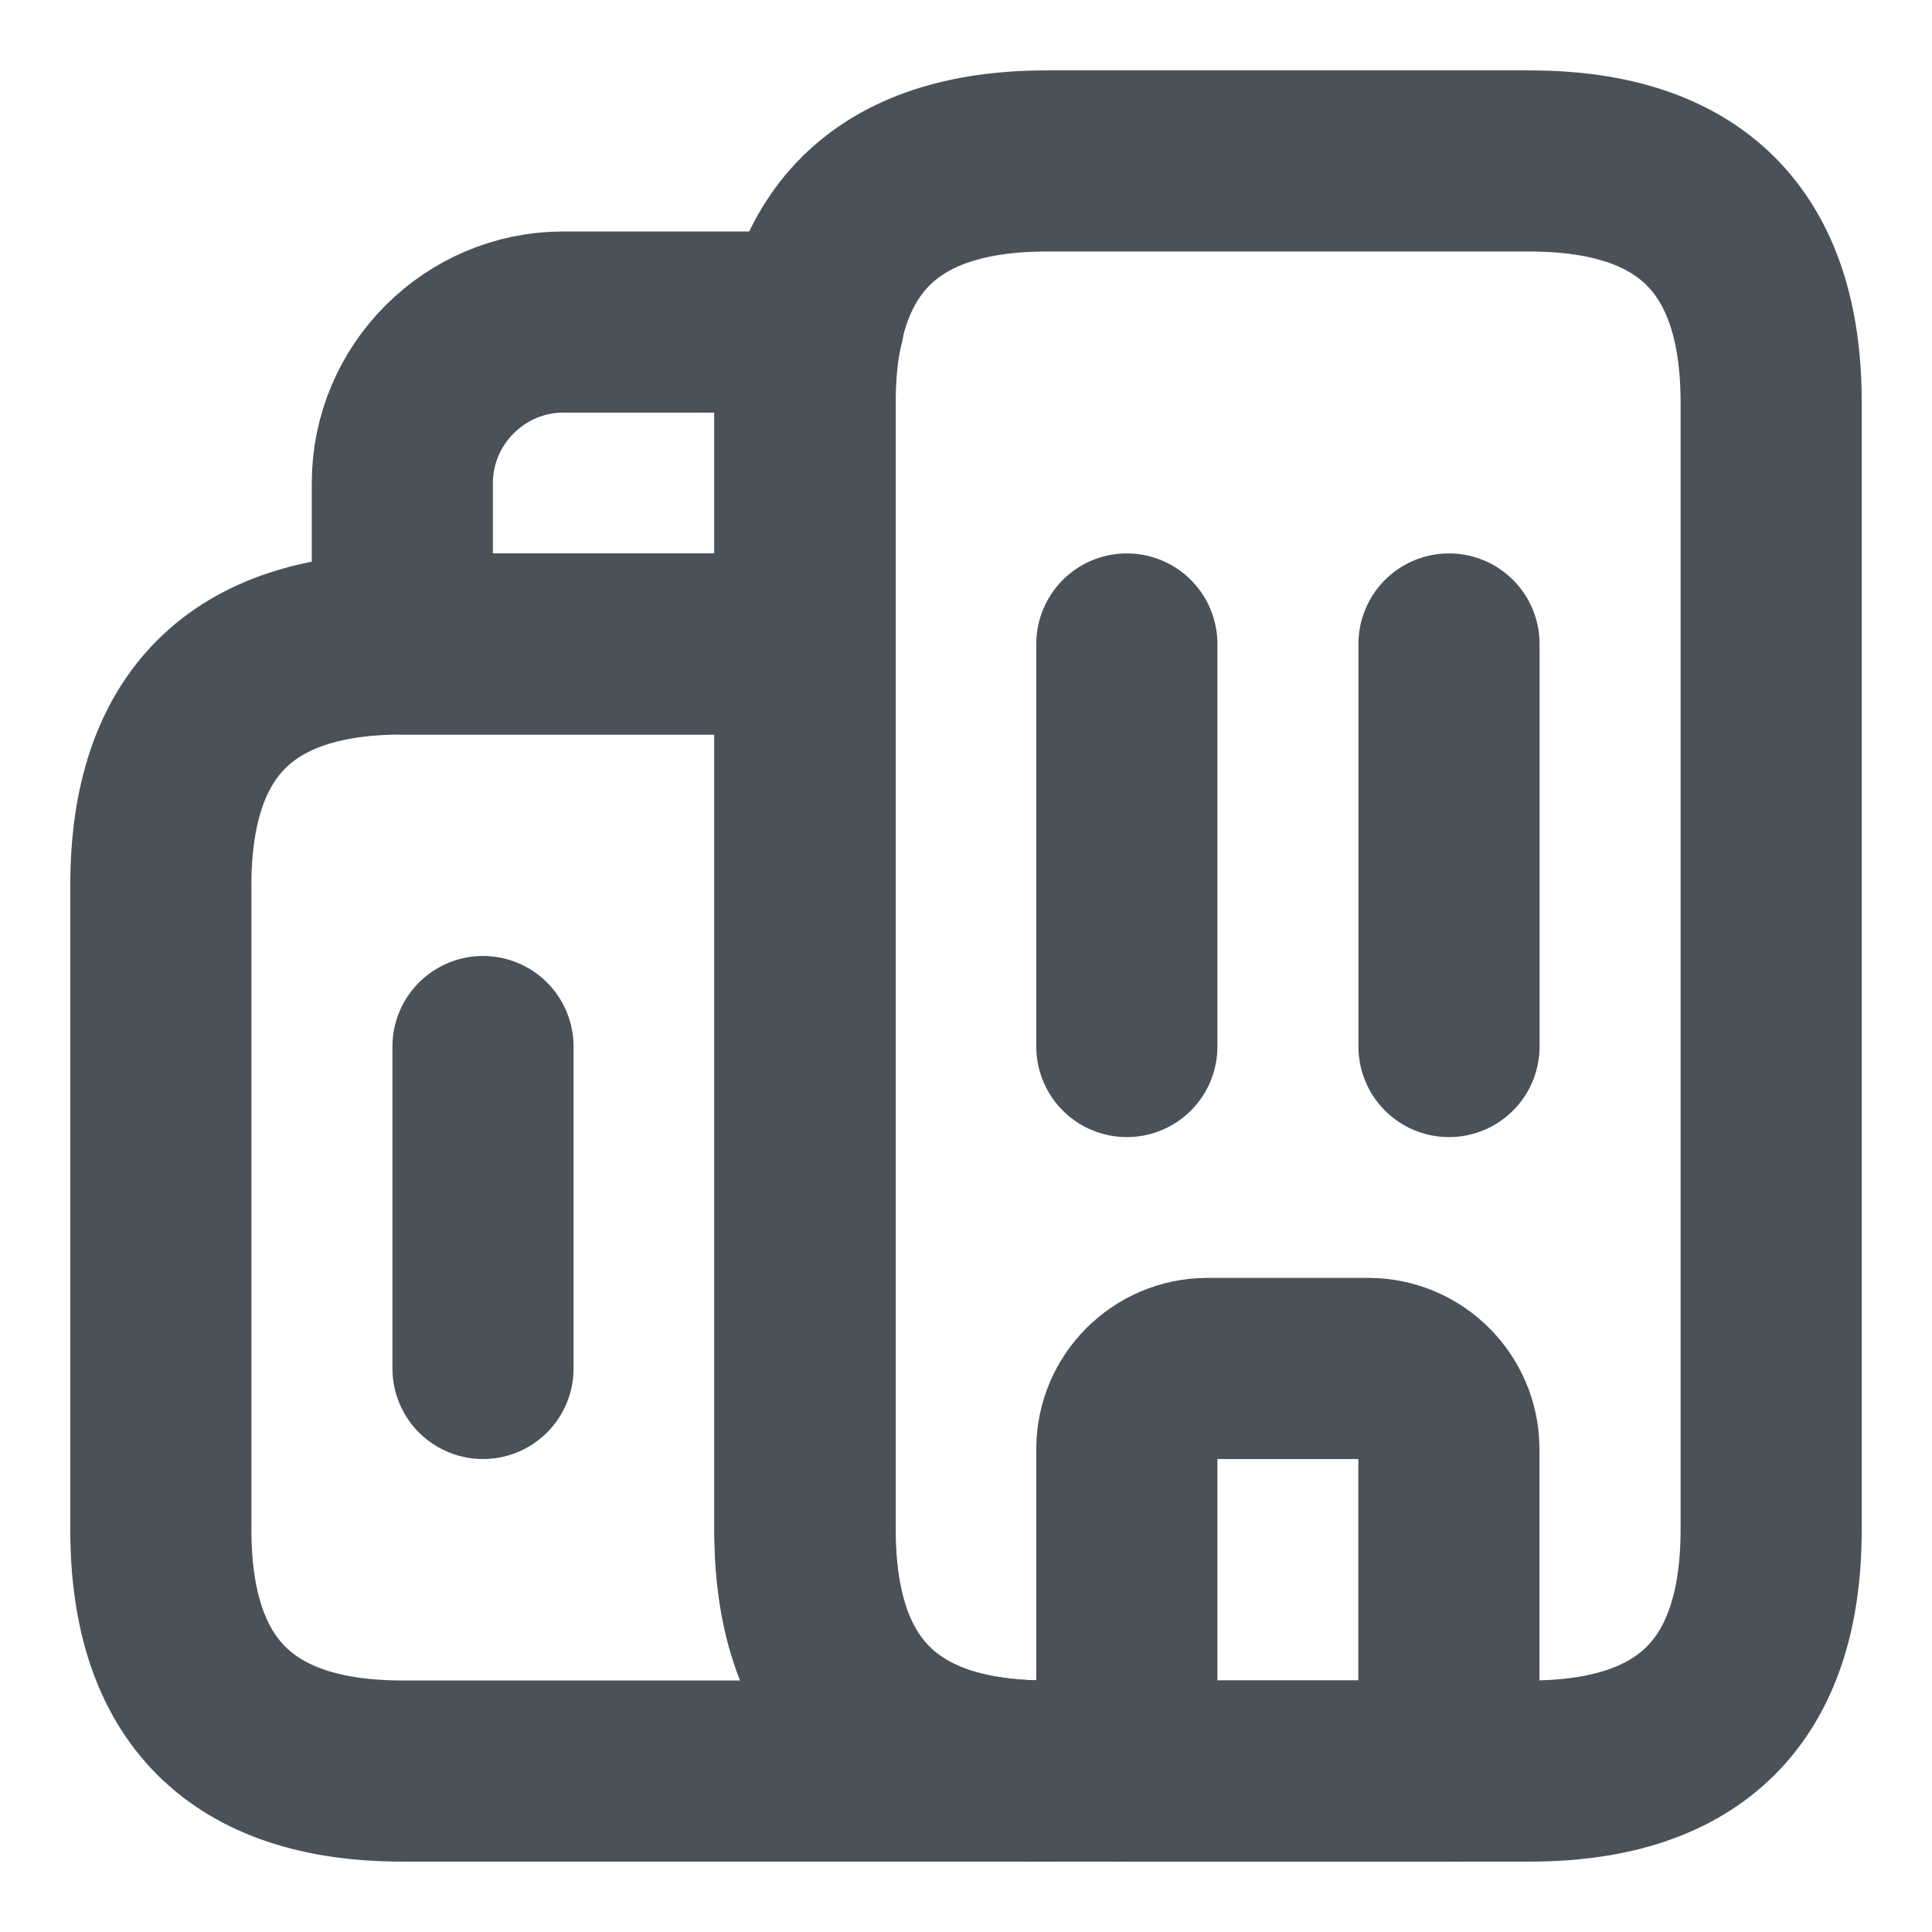
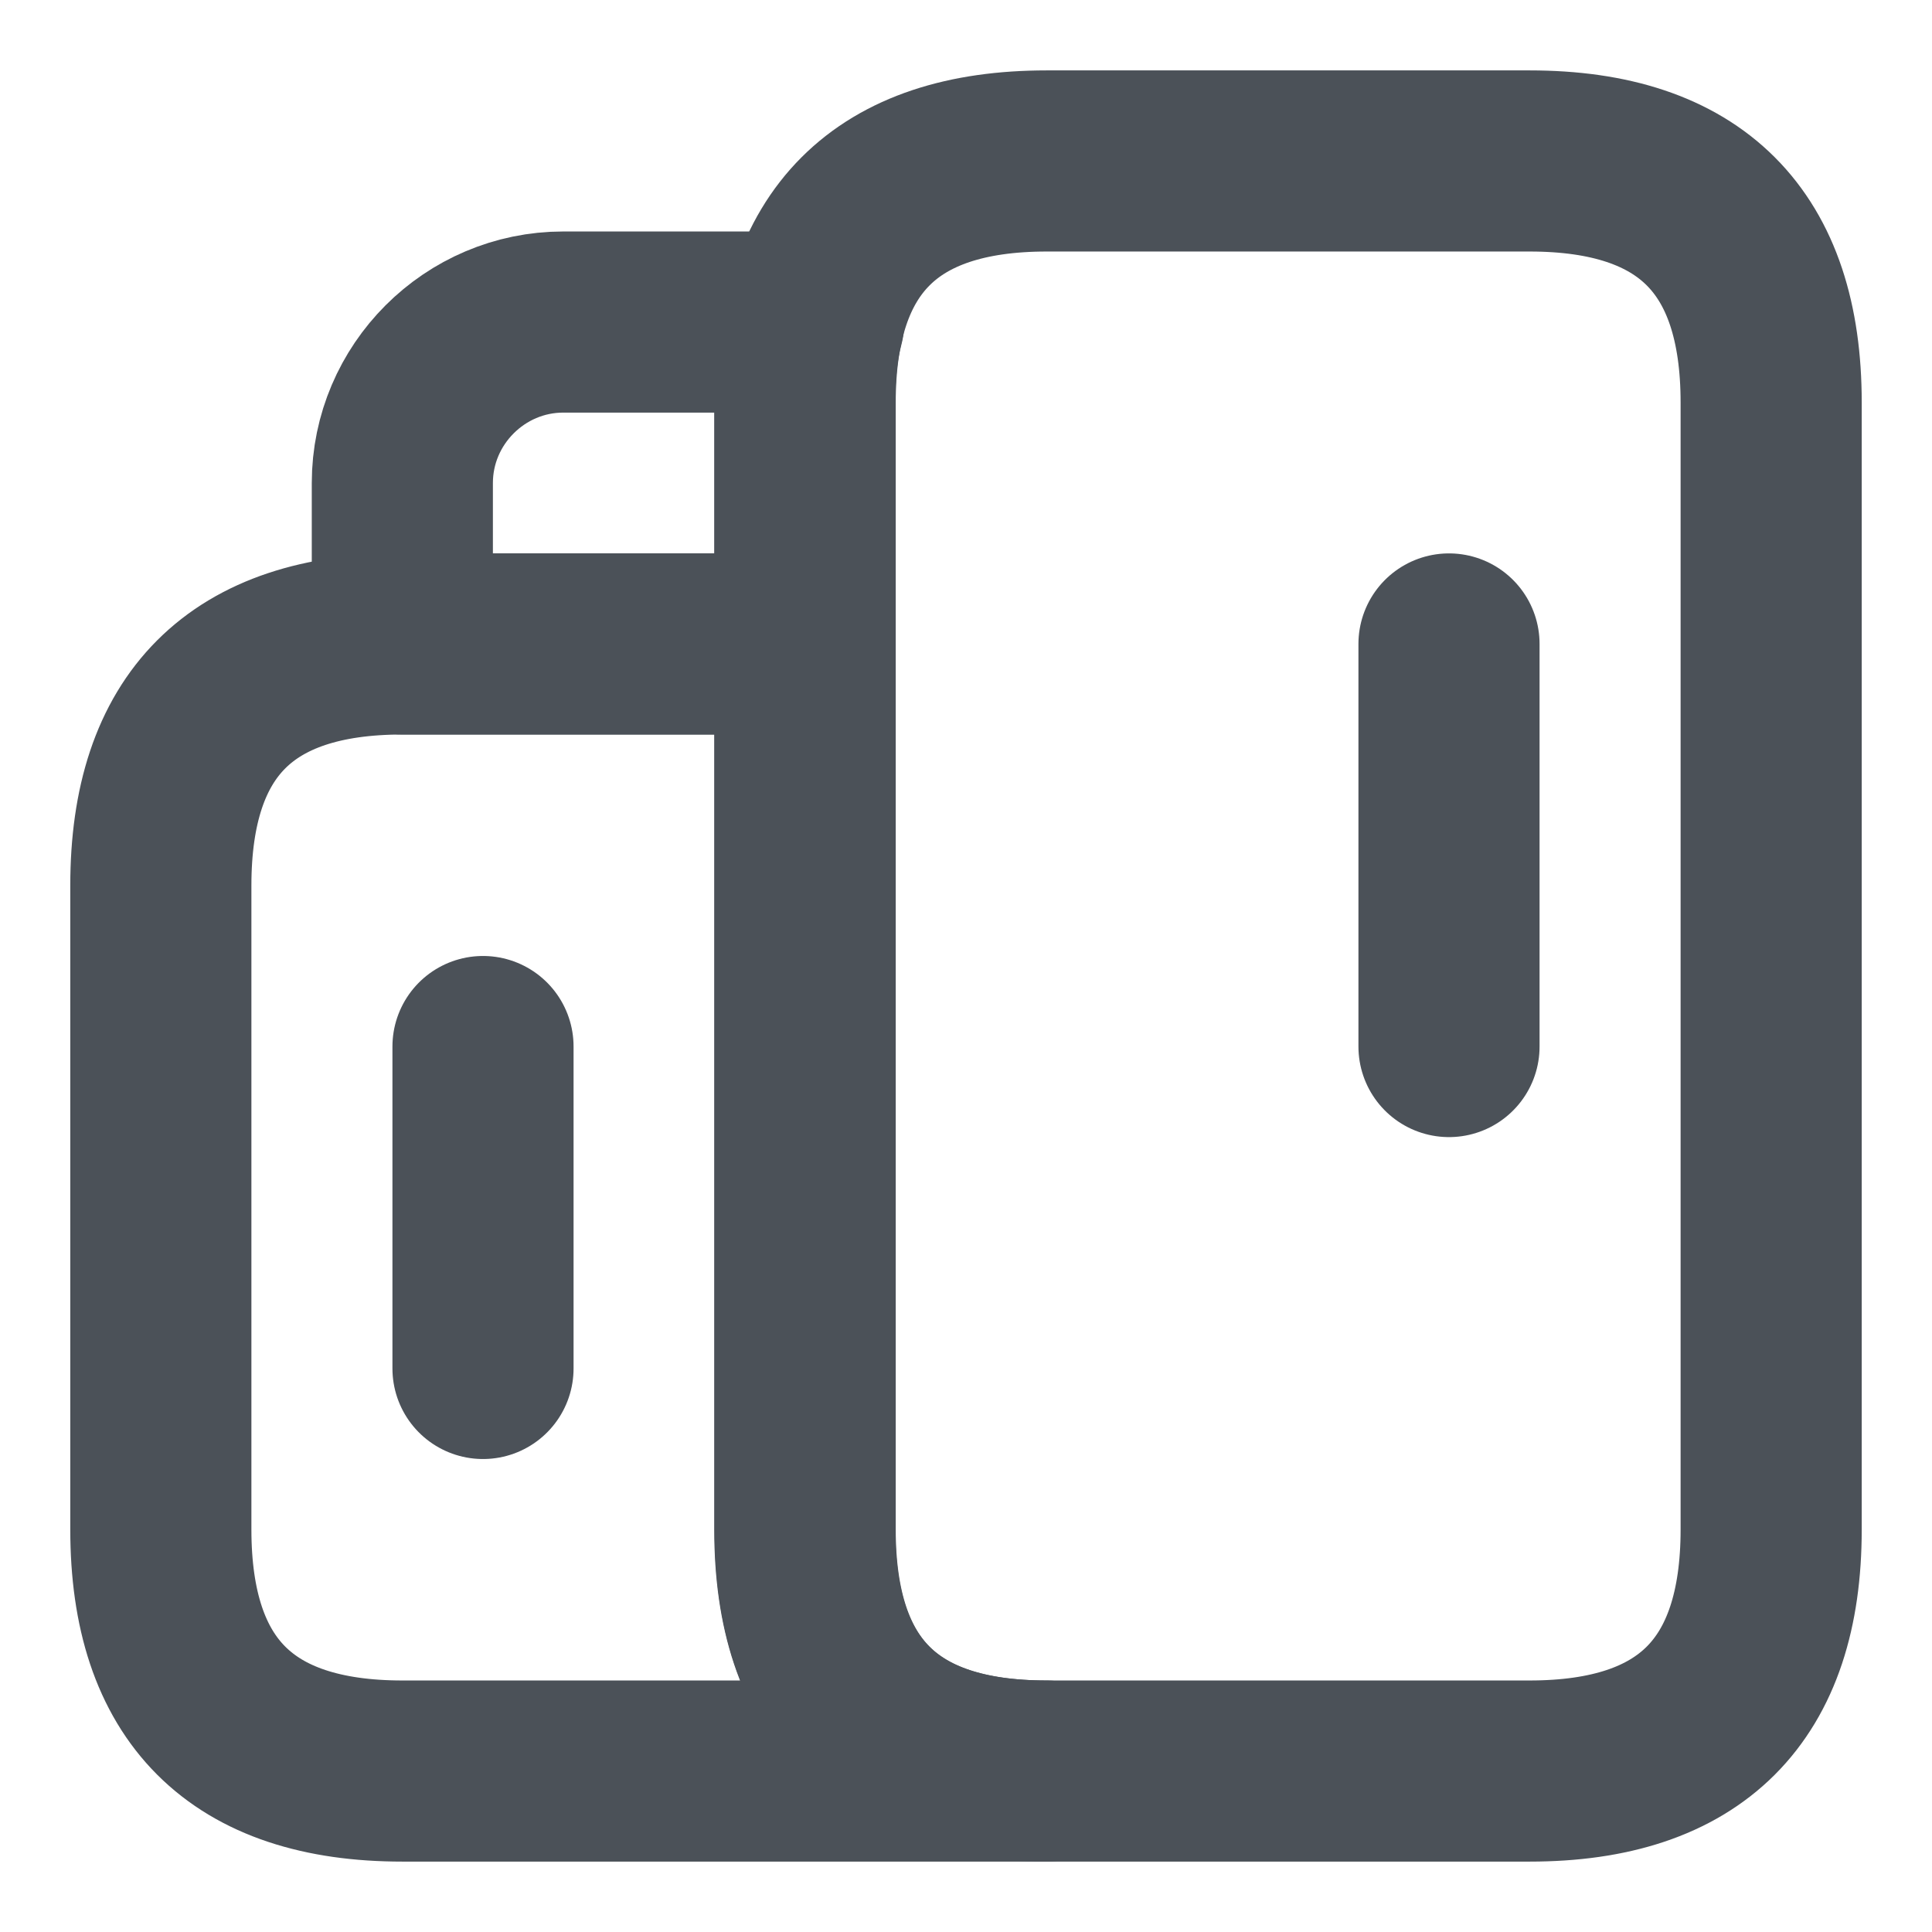
<svg xmlns="http://www.w3.org/2000/svg" width="16" height="16" viewBox="0 0 16 16" fill="none">
  <path d="M8.665 14.667H3.332C1.999 14.667 1.332 14 1.332 12.667V7.333C1.332 6 1.999 5.333 3.332 5.333H6.665V12.667C6.665 14 7.332 14.667 8.665 14.667Z" stroke="#4B5158" stroke-width="1.5" stroke-miterlimit="10" stroke-linecap="round" stroke-linejoin="round" />
  <path d="M6.739 2.667C6.685 2.867 6.665 3.087 6.665 3.333V5.333H3.332V4C3.332 3.267 3.932 2.667 4.665 2.667H6.739Z" stroke="#4B5158" stroke-width="1.5" stroke-miterlimit="10" stroke-linecap="round" stroke-linejoin="round" />
-   <path d="M9.332 5.333V8.667" stroke="#4B5158" stroke-width="1.5" stroke-miterlimit="10" stroke-linecap="round" stroke-linejoin="round" />
  <path d="M12 5.333V8.667" stroke="#4B5158" stroke-width="1.5" stroke-miterlimit="10" stroke-linecap="round" stroke-linejoin="round" />
-   <path d="M11.332 11.333H9.999C9.632 11.333 9.332 11.633 9.332 12V14.667H11.999V12C11.999 11.633 11.699 11.333 11.332 11.333Z" stroke="#4B5158" stroke-width="1.5" stroke-miterlimit="10" stroke-linecap="round" stroke-linejoin="round" />
  <path d="M4 8.667V11.333" stroke="#4B5158" stroke-width="1.5" stroke-miterlimit="10" stroke-linecap="round" stroke-linejoin="round" />
  <path d="M6.668 12.667V3.333C6.668 2 7.335 1.333 8.668 1.333H12.668C14.001 1.333 14.668 2 14.668 3.333V12.667C14.668 14 14.001 14.667 12.668 14.667H8.668C7.335 14.667 6.668 14 6.668 12.667Z" stroke="#4B5158" stroke-width="1.5" stroke-miterlimit="10" stroke-linecap="round" stroke-linejoin="round" />
</svg>